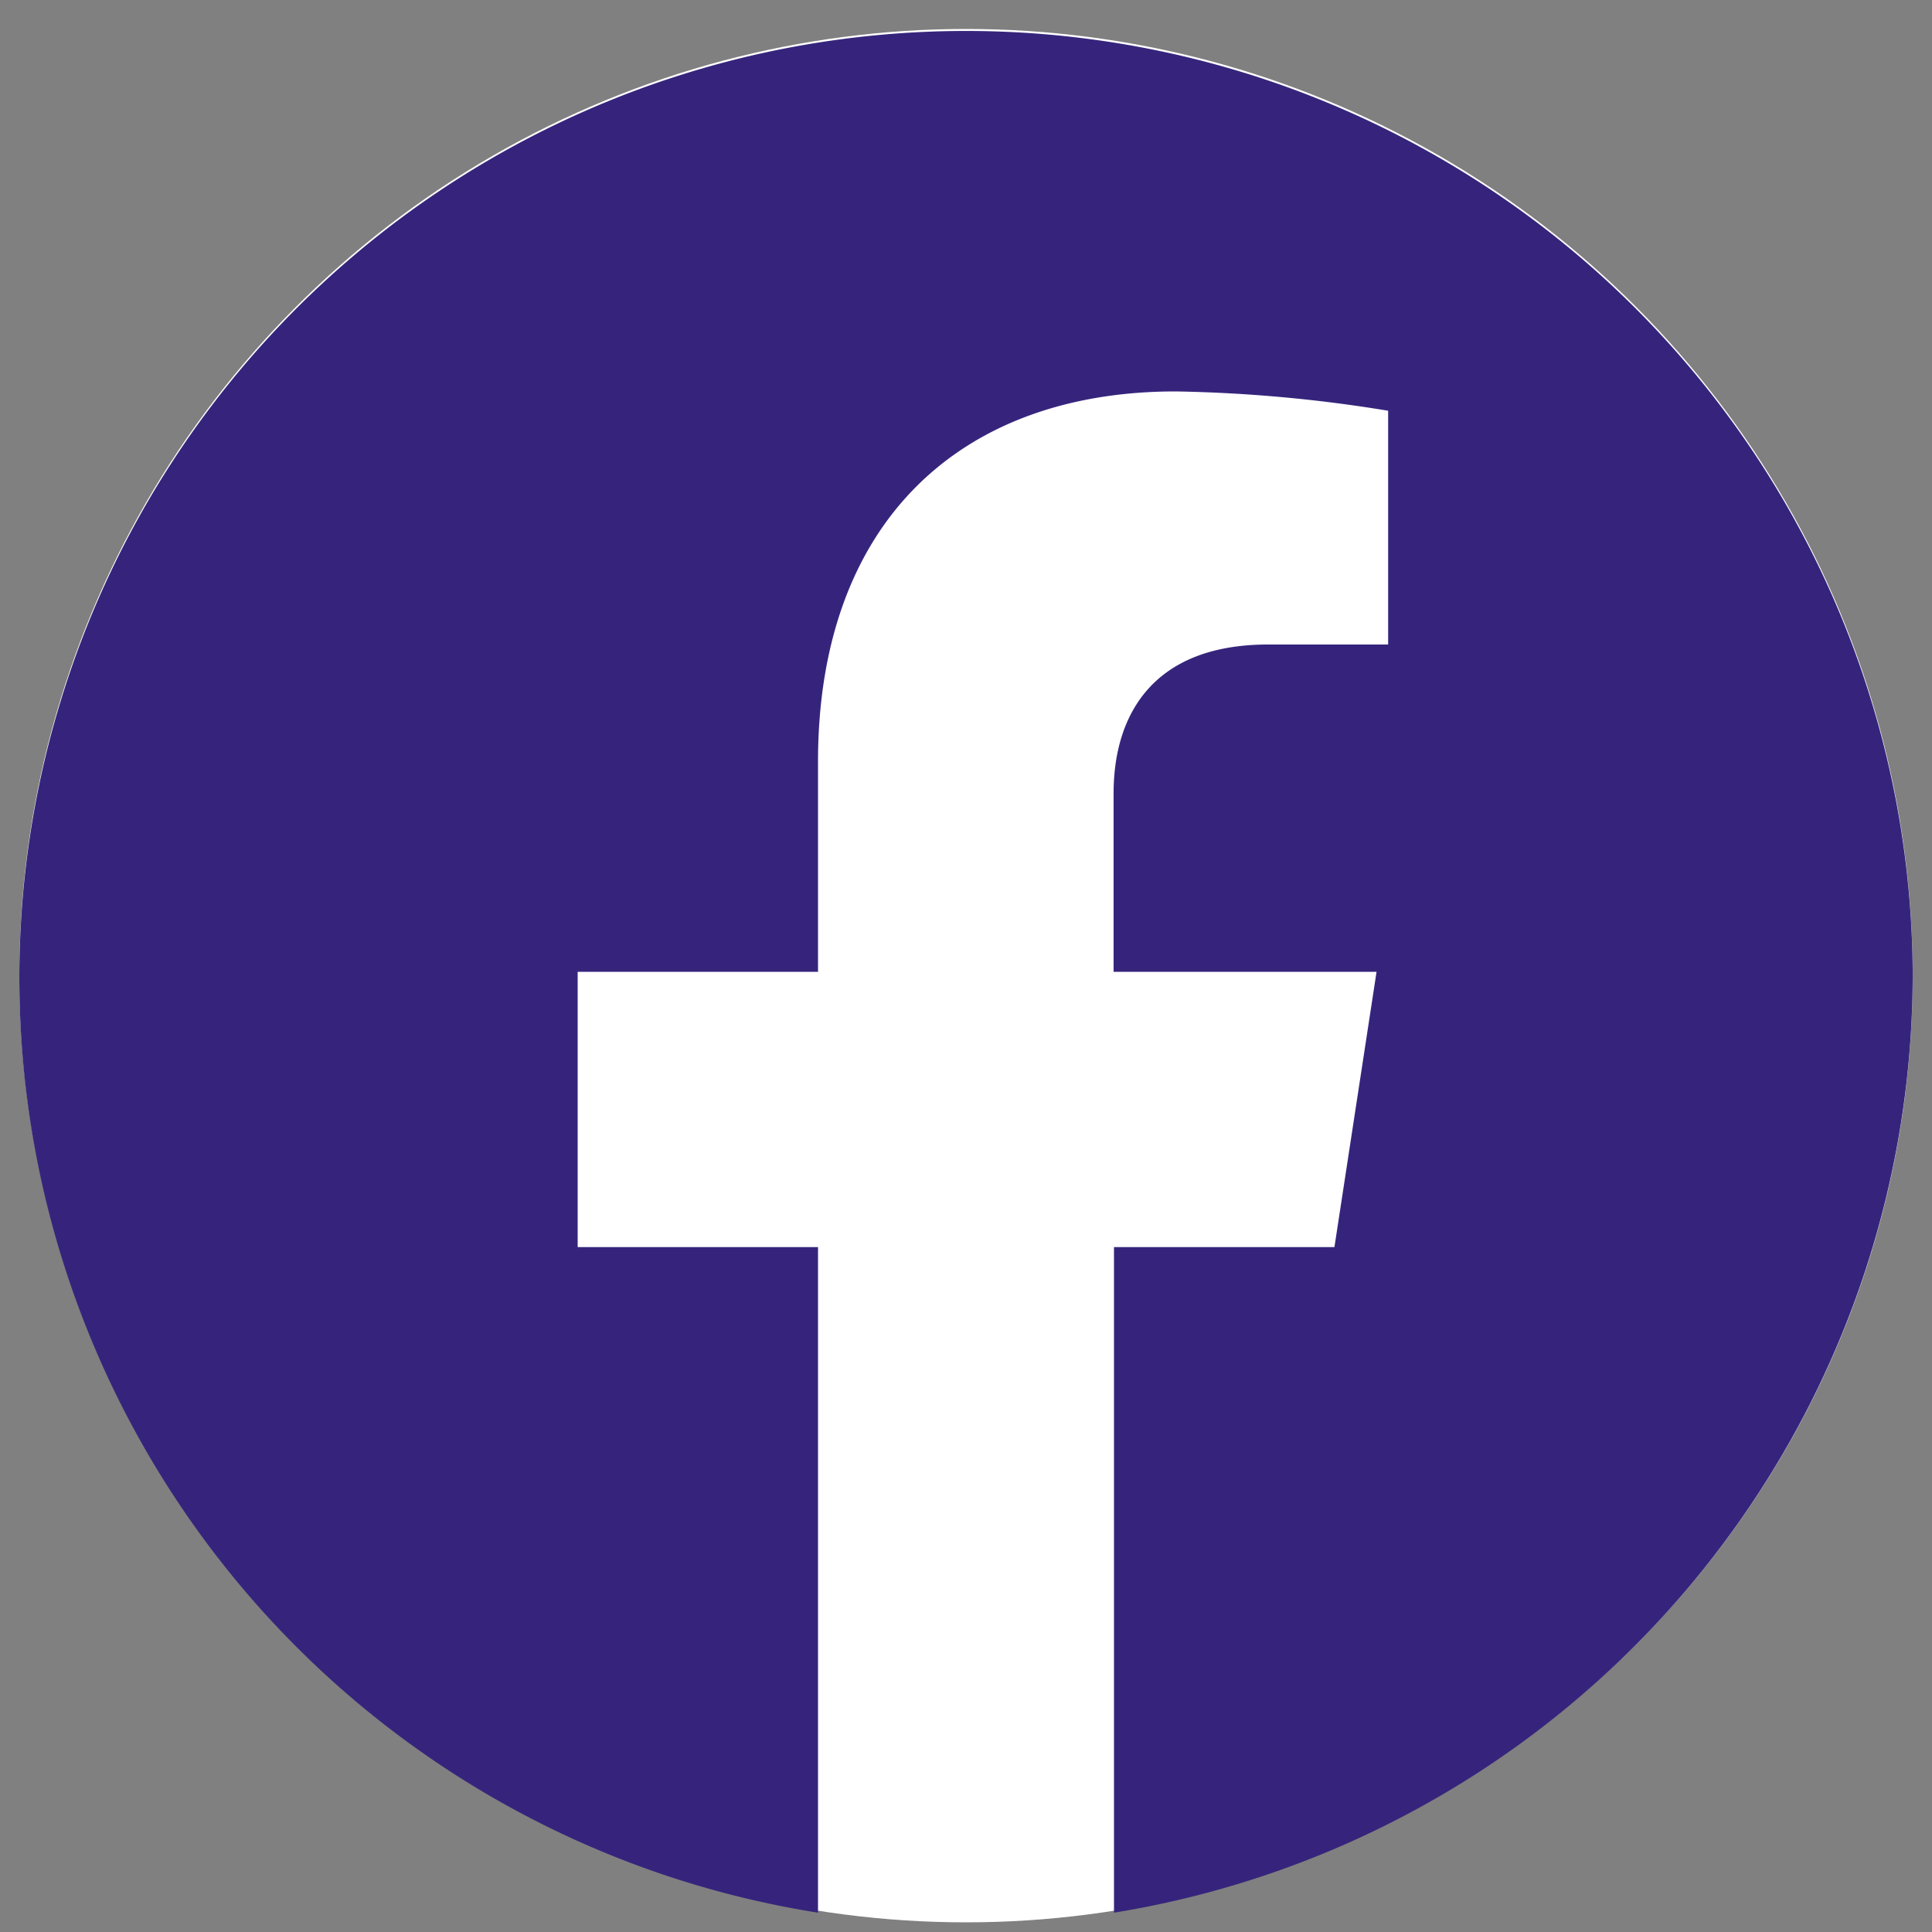
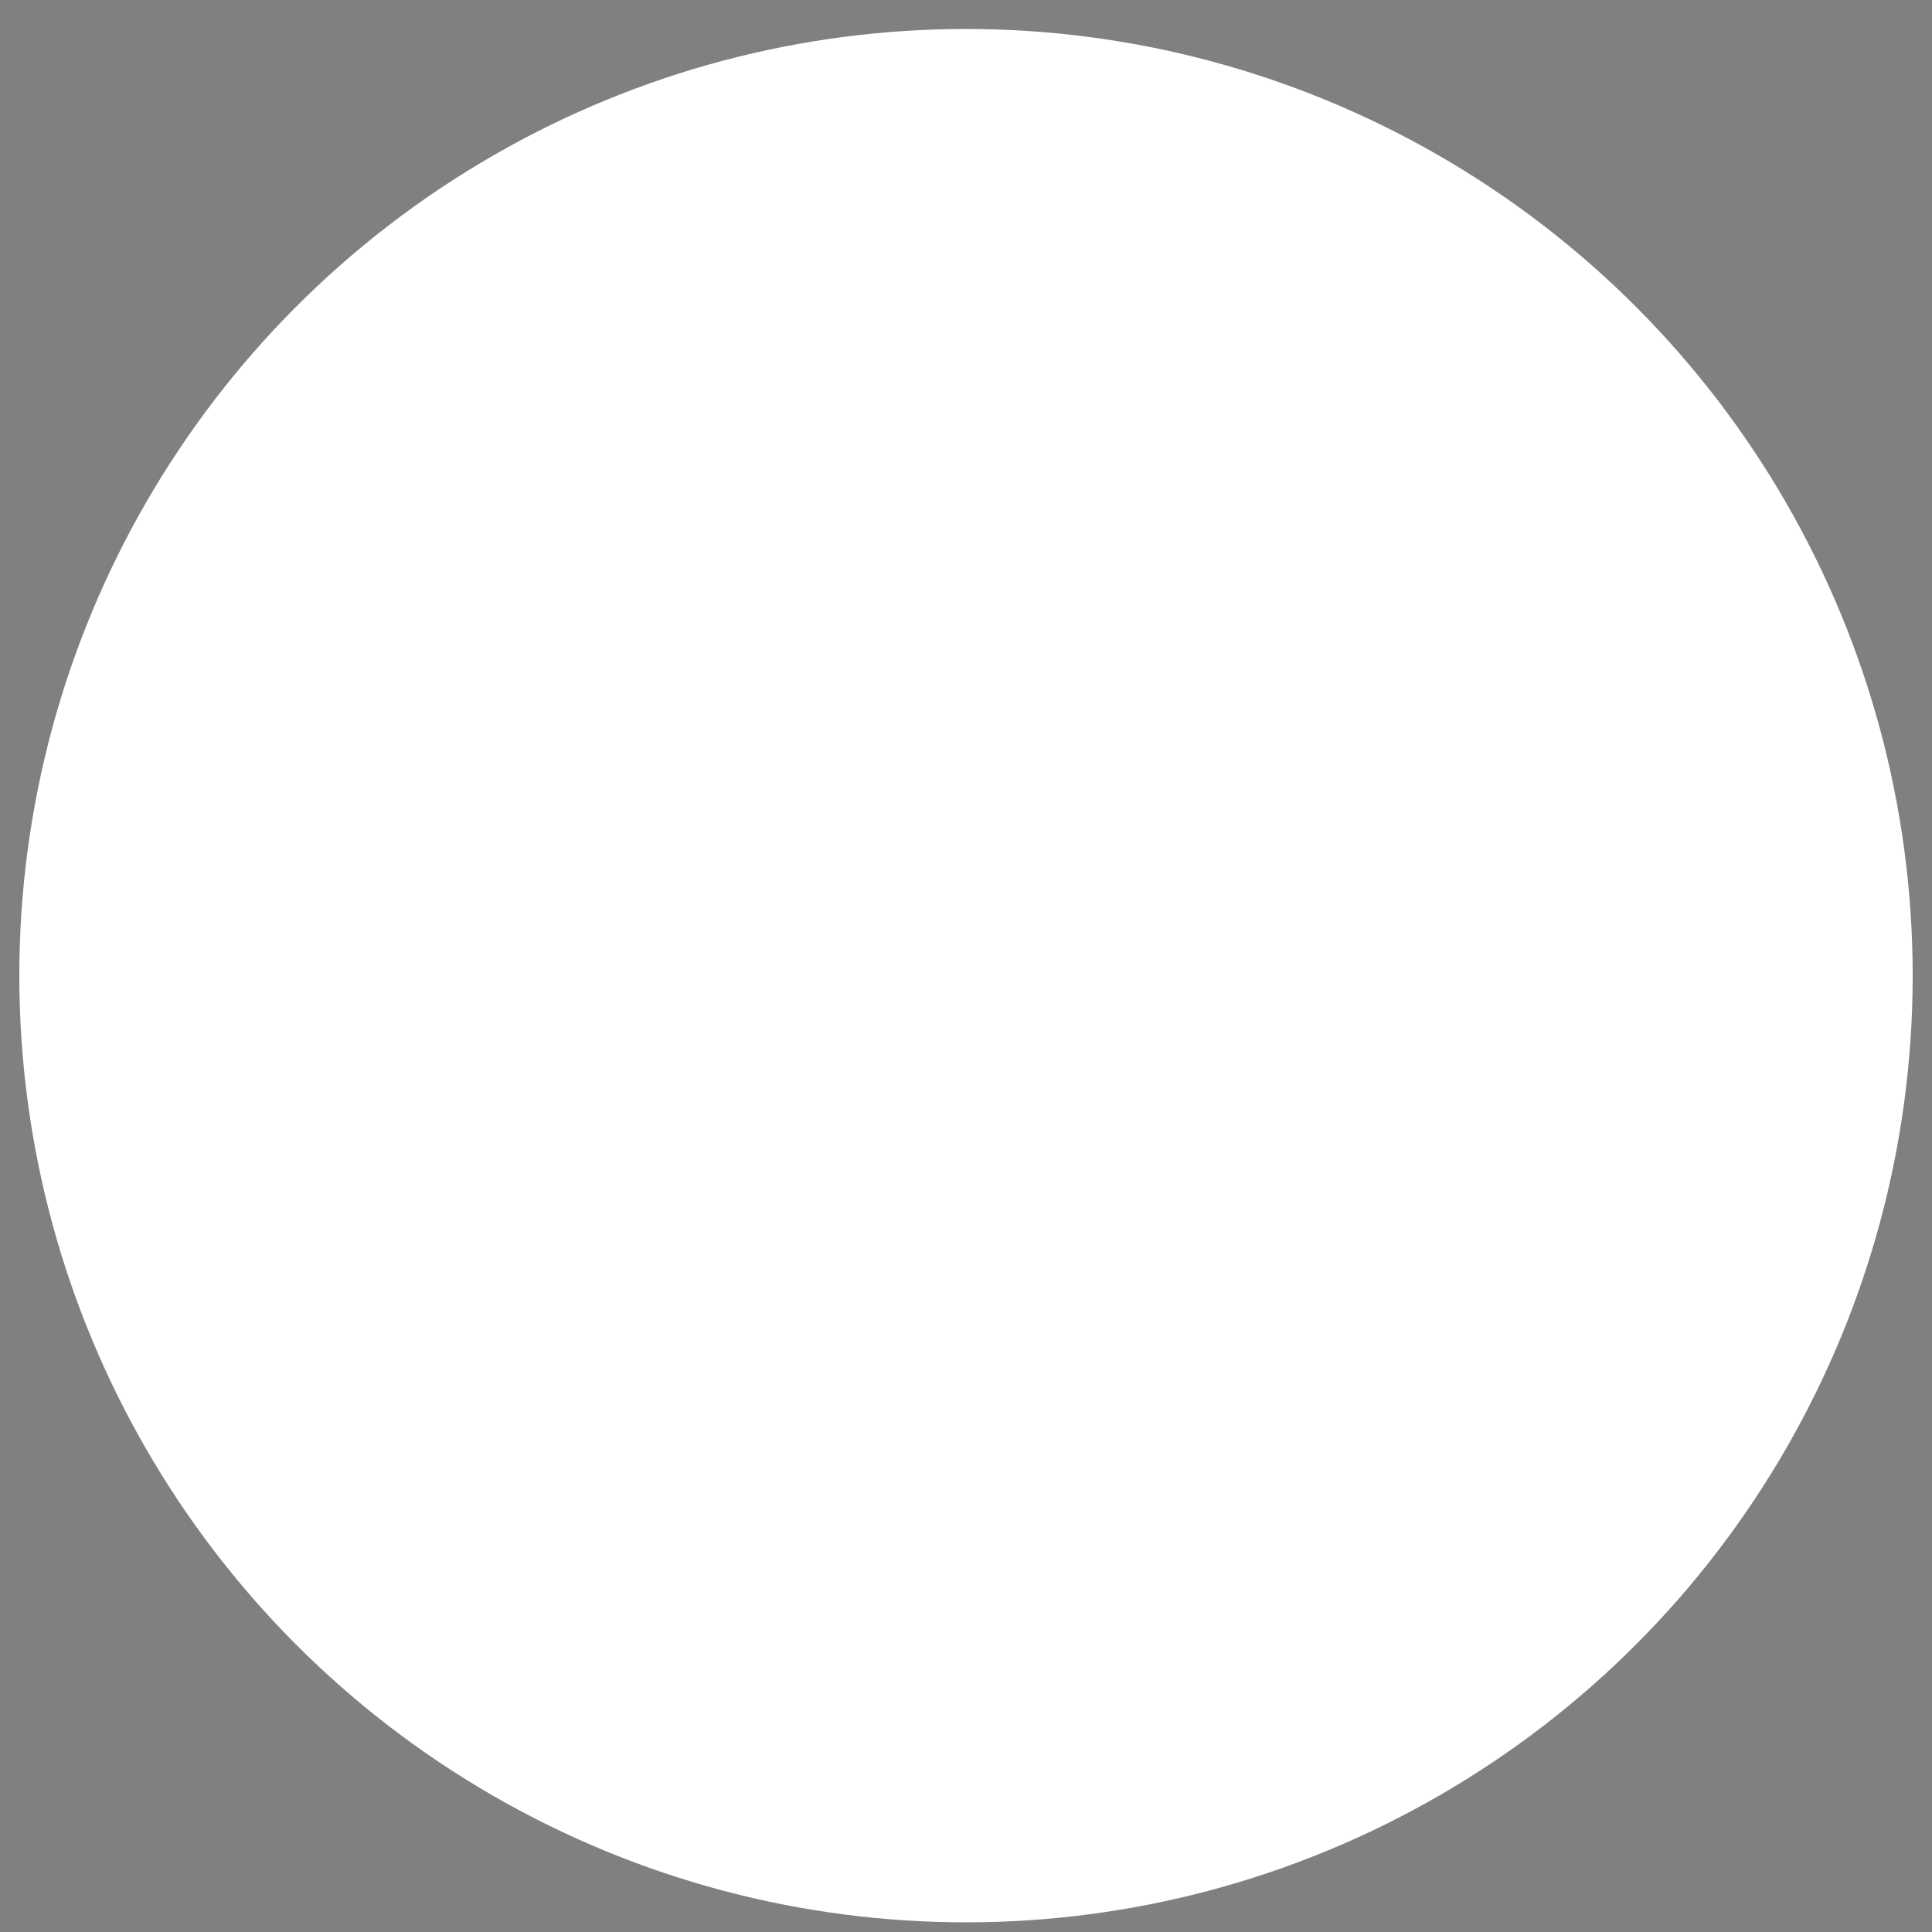
<svg xmlns="http://www.w3.org/2000/svg" id="レイヤー_1" data-name="レイヤー 1" viewBox="0 0 100 100">
  <rect x="0" y="0" width="100" height="100" fill="#808080" stroke="none" />
  <defs>
    <style>.cls-1{fill:#fff;}.cls-2{fill:#36247c;}</style>
  </defs>
  <title>アートボード 170</title>
  <circle class="cls-1" cx="50" cy="50.5" r="49" />
-   <path class="cls-2" d="M99,50.3A49,49,0,1,0,42.34,99V64.55H29.9V50.3H42.34V39.43c0-12.35,7.32-19.17,18.51-19.17a75.09,75.09,0,0,1,11,1v12.1H65.64c-6.09,0-8,3.79-8,7.69V50.3H71.25L69.07,64.55H57.66V99A49.21,49.21,0,0,0,99,50.3Z" />
</svg>